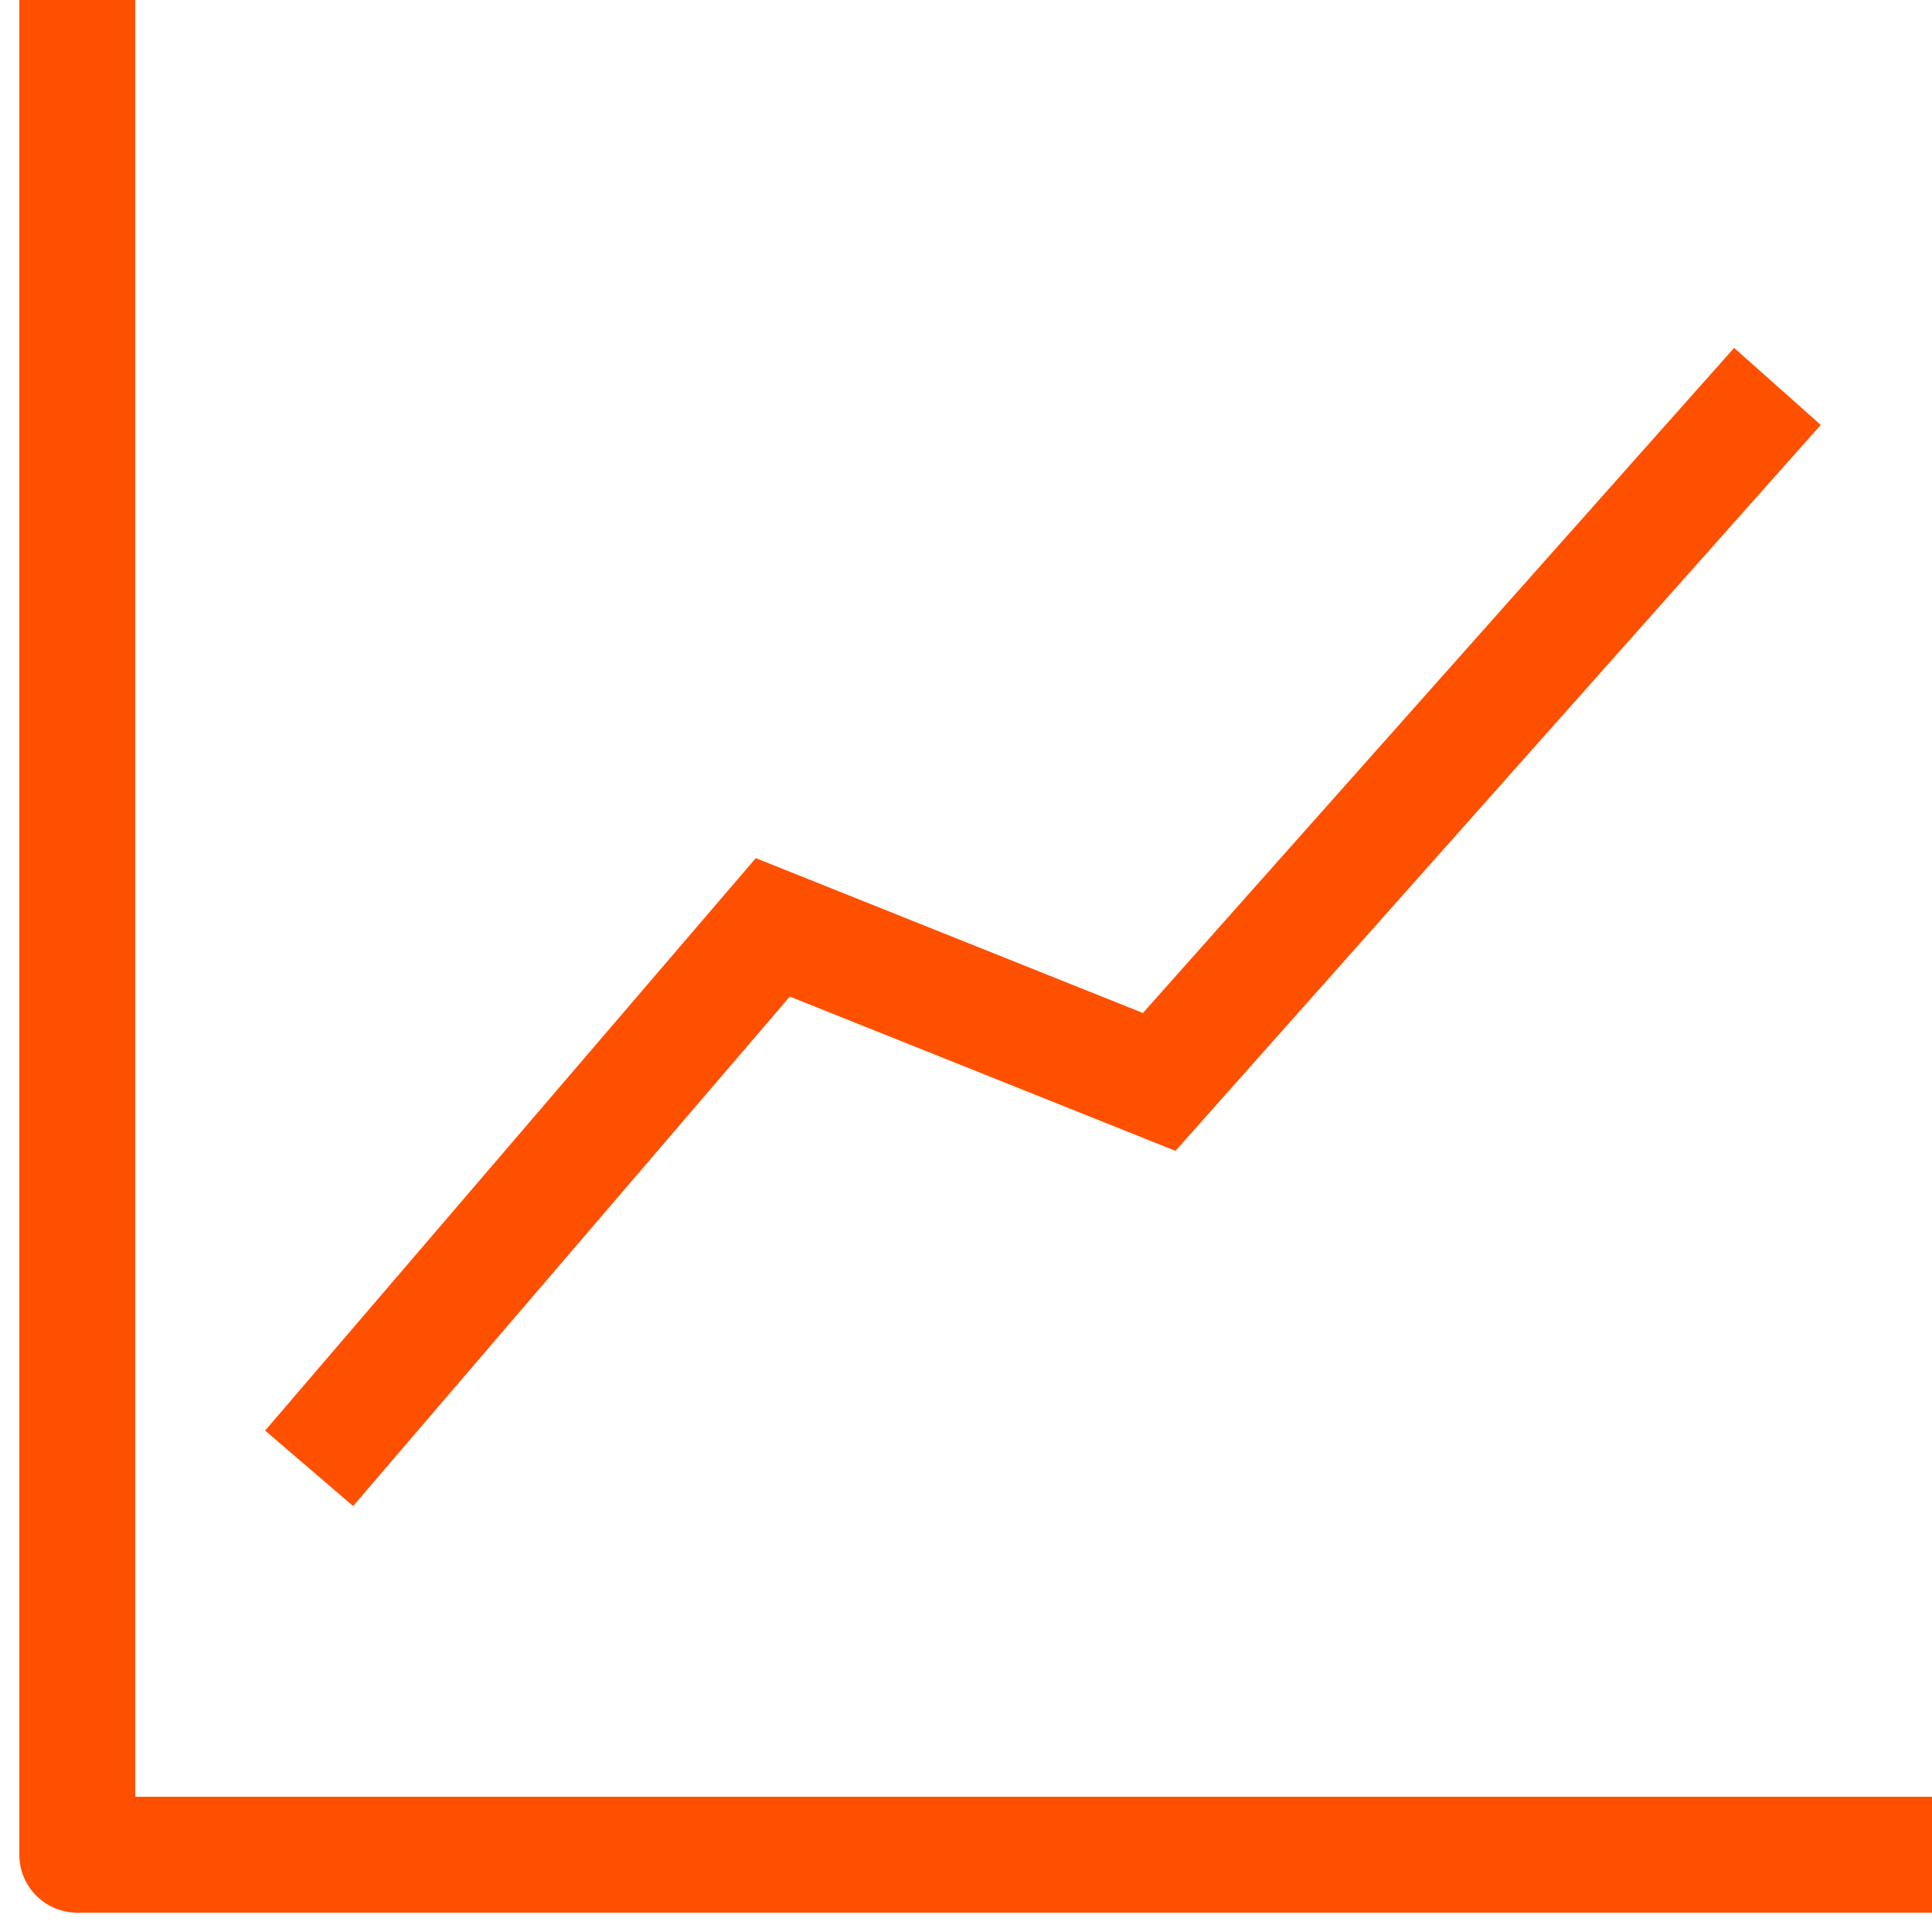
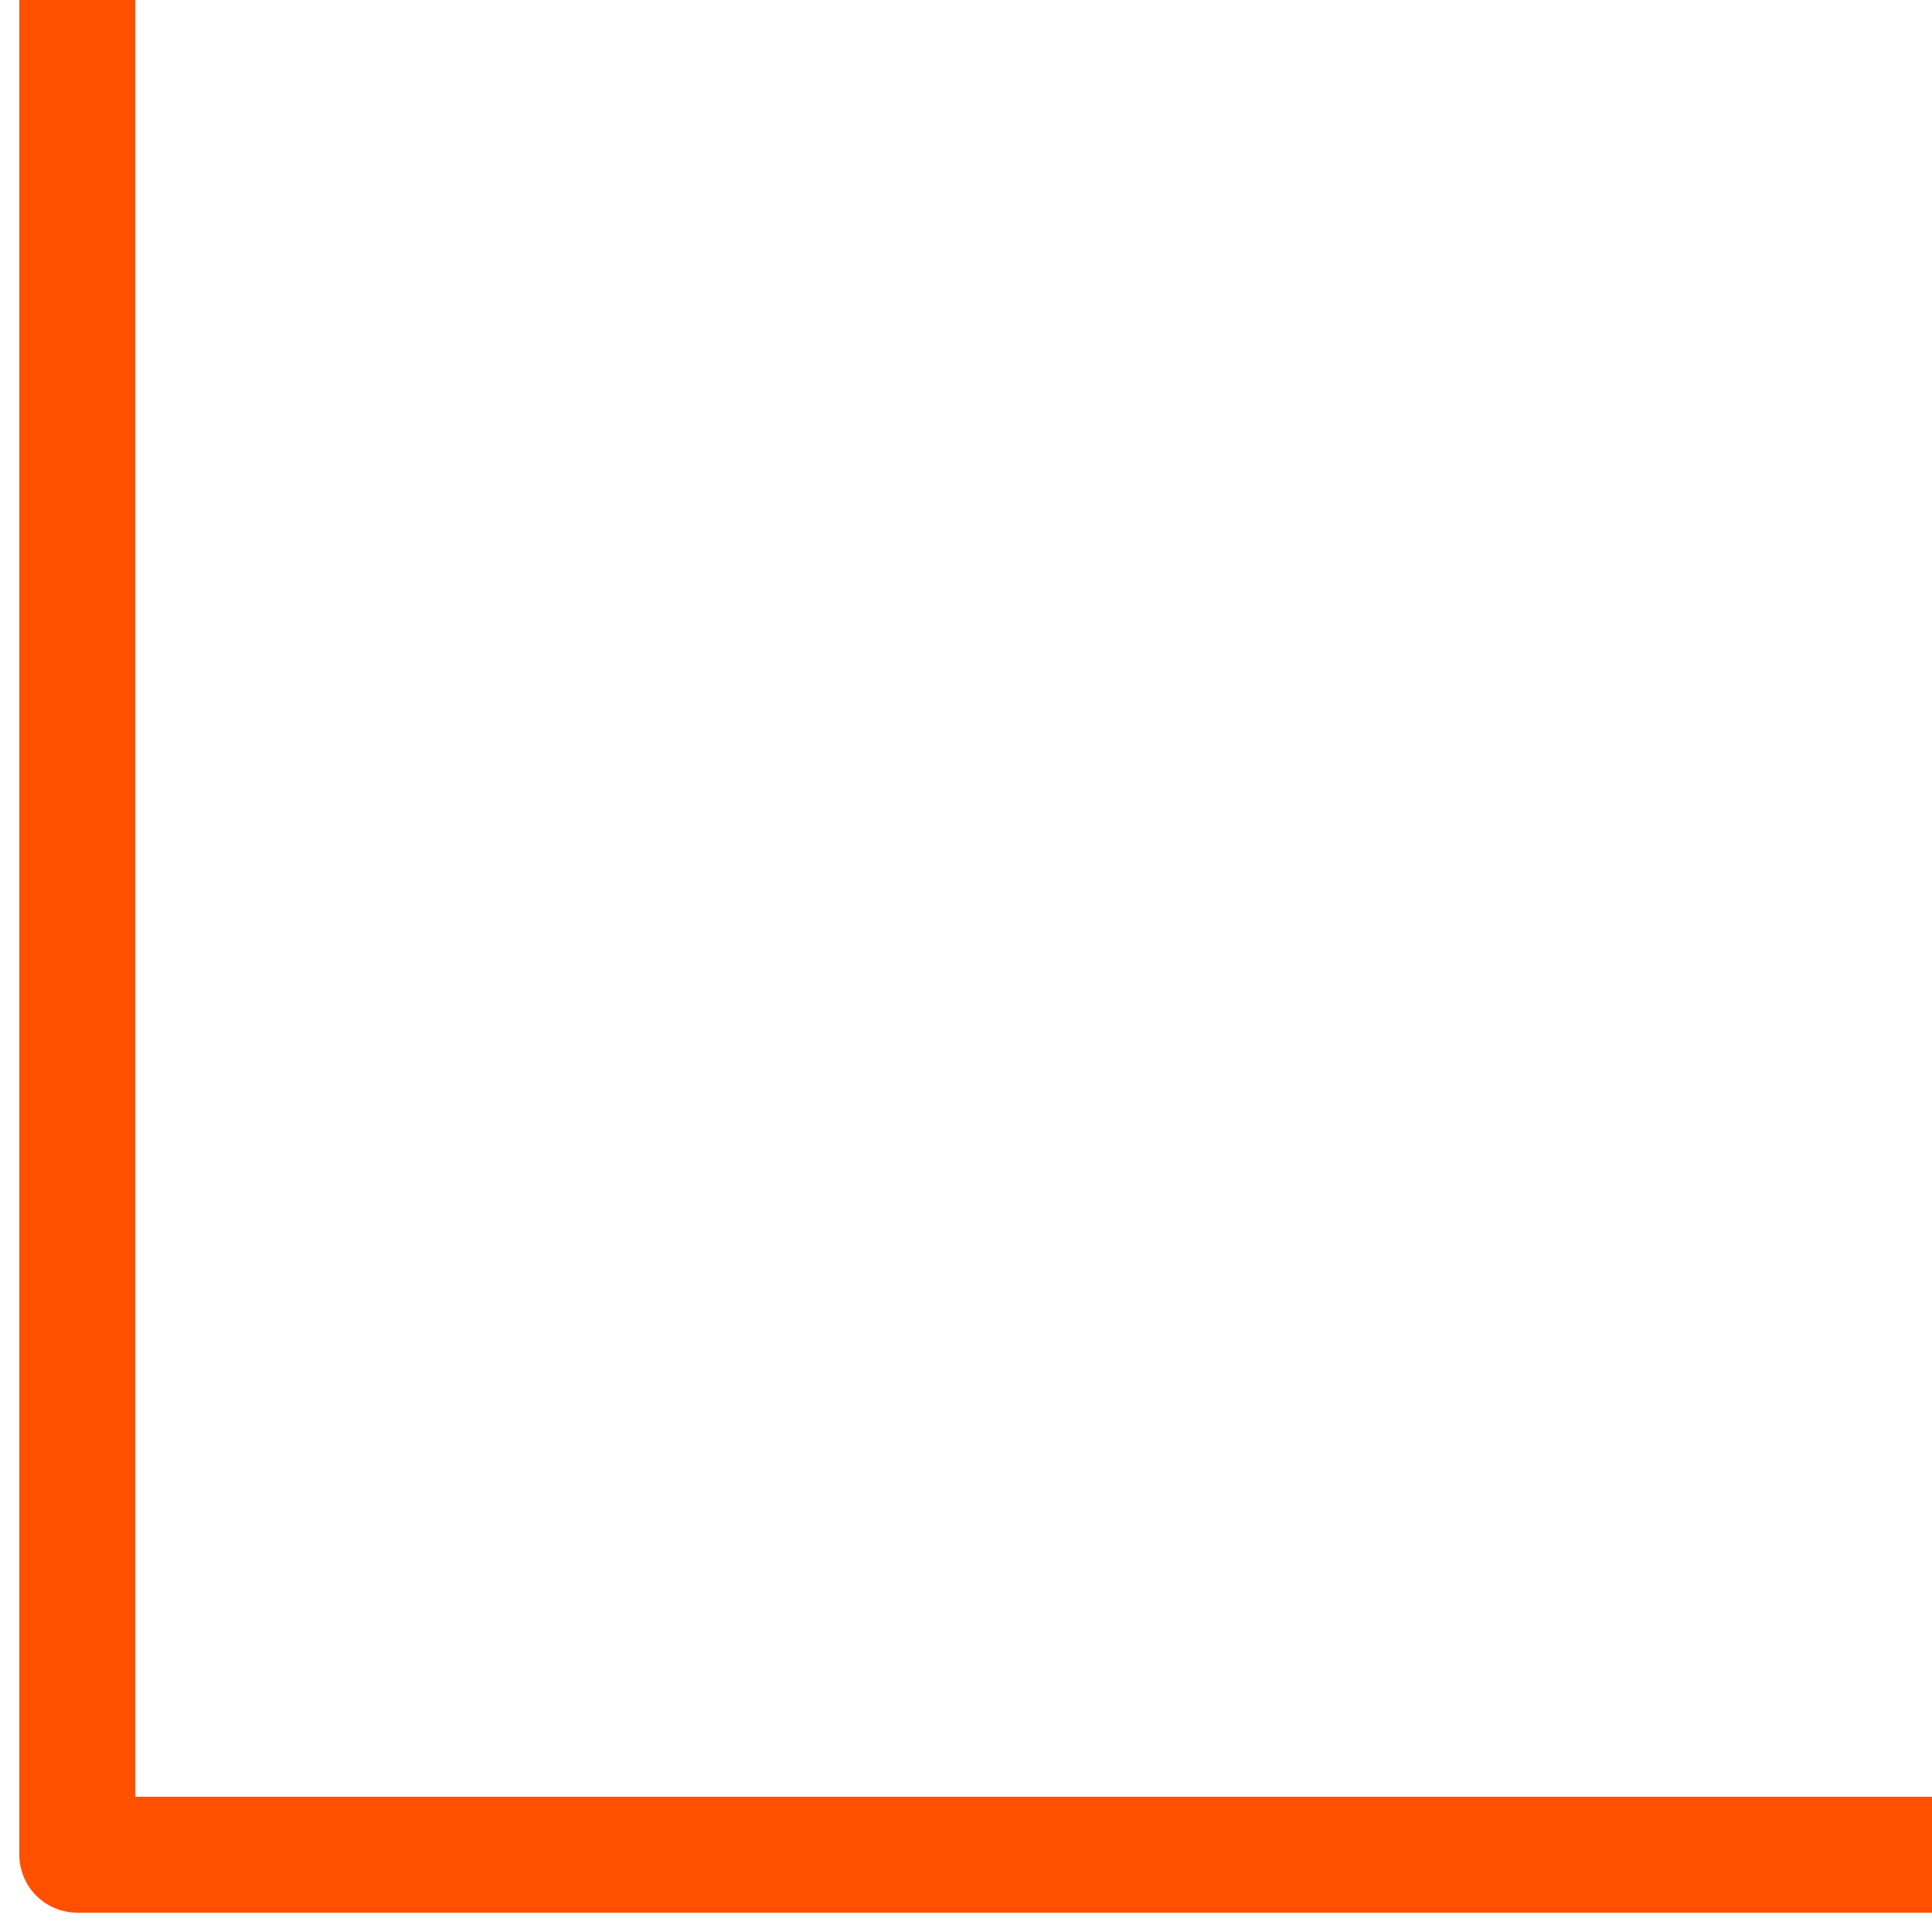
<svg xmlns="http://www.w3.org/2000/svg" width="25px" height="25px" viewBox="0 0 25 25" version="1.1">
  <title>Group 14</title>
  <desc>Created with Sketch.</desc>
  <g id="Components" stroke="none" stroke-width="1" fill="none" fill-rule="evenodd">
    <g id="Content-Block" transform="translate(-635, -8638)" stroke="#FF5000" stroke-width="1.5">
      <g id="Group-9" transform="translate(636, 8638)">
        <g id="Group-14">
          <polyline id="Rectangle" stroke-linejoin="round" transform="translate(12, 12) rotate(-180) translate(-12, -12) " points="0 0 24 0 24 24" />
-           <polyline id="Path-5" points="3 19 9 12 14 14 22 5" />
        </g>
      </g>
    </g>
  </g>
</svg>